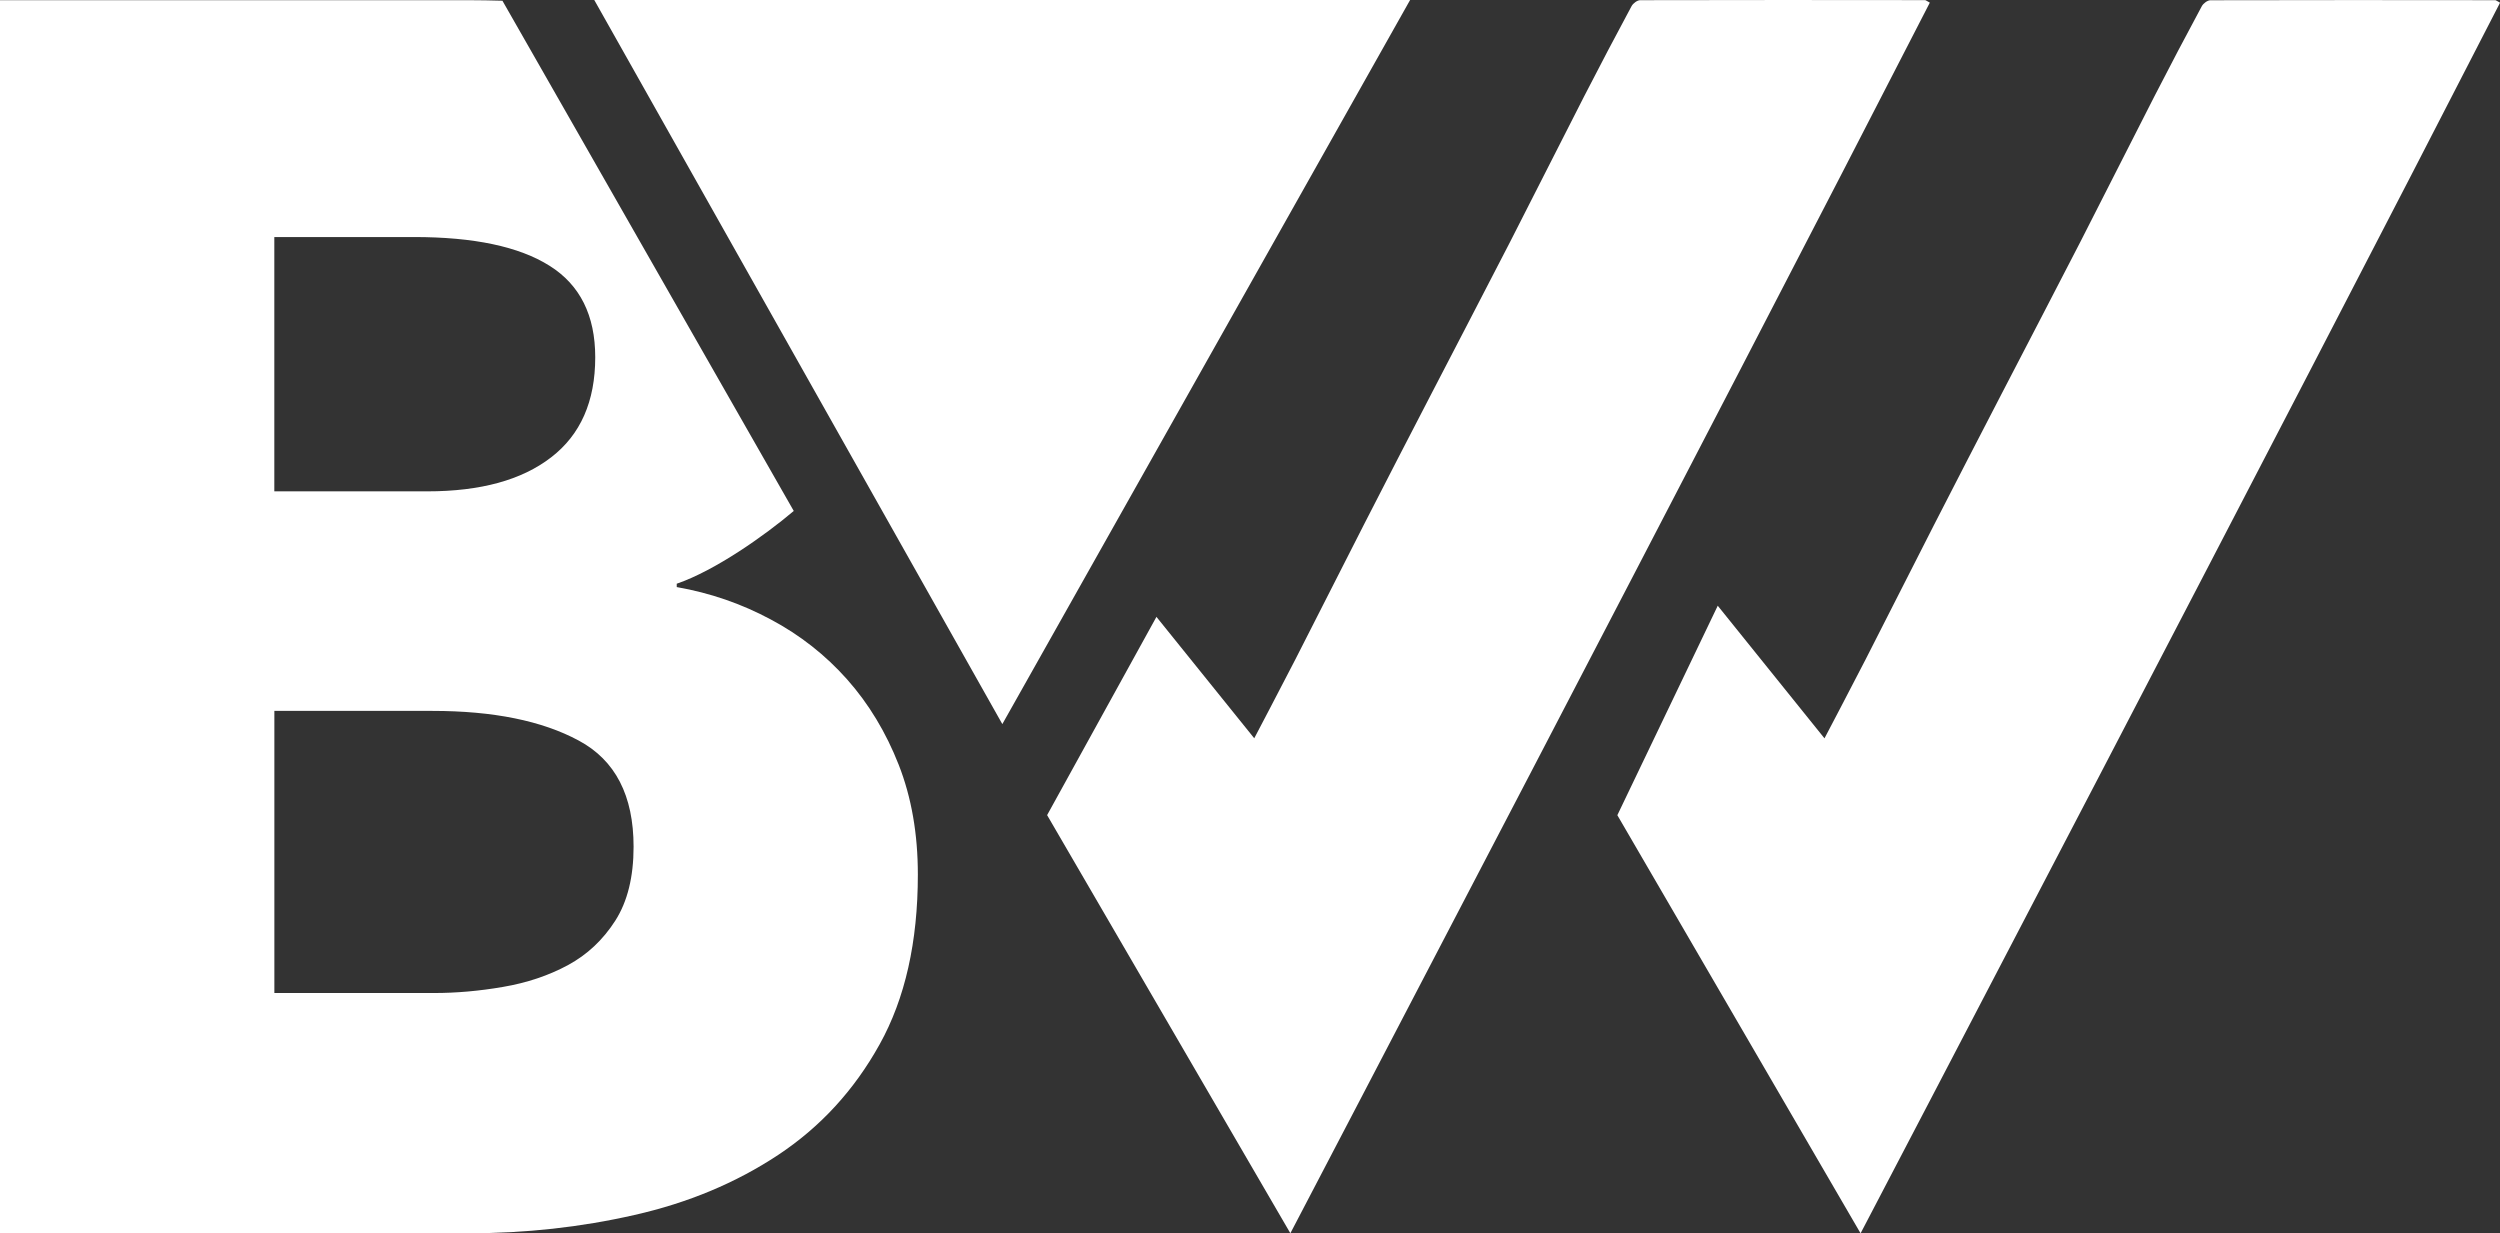
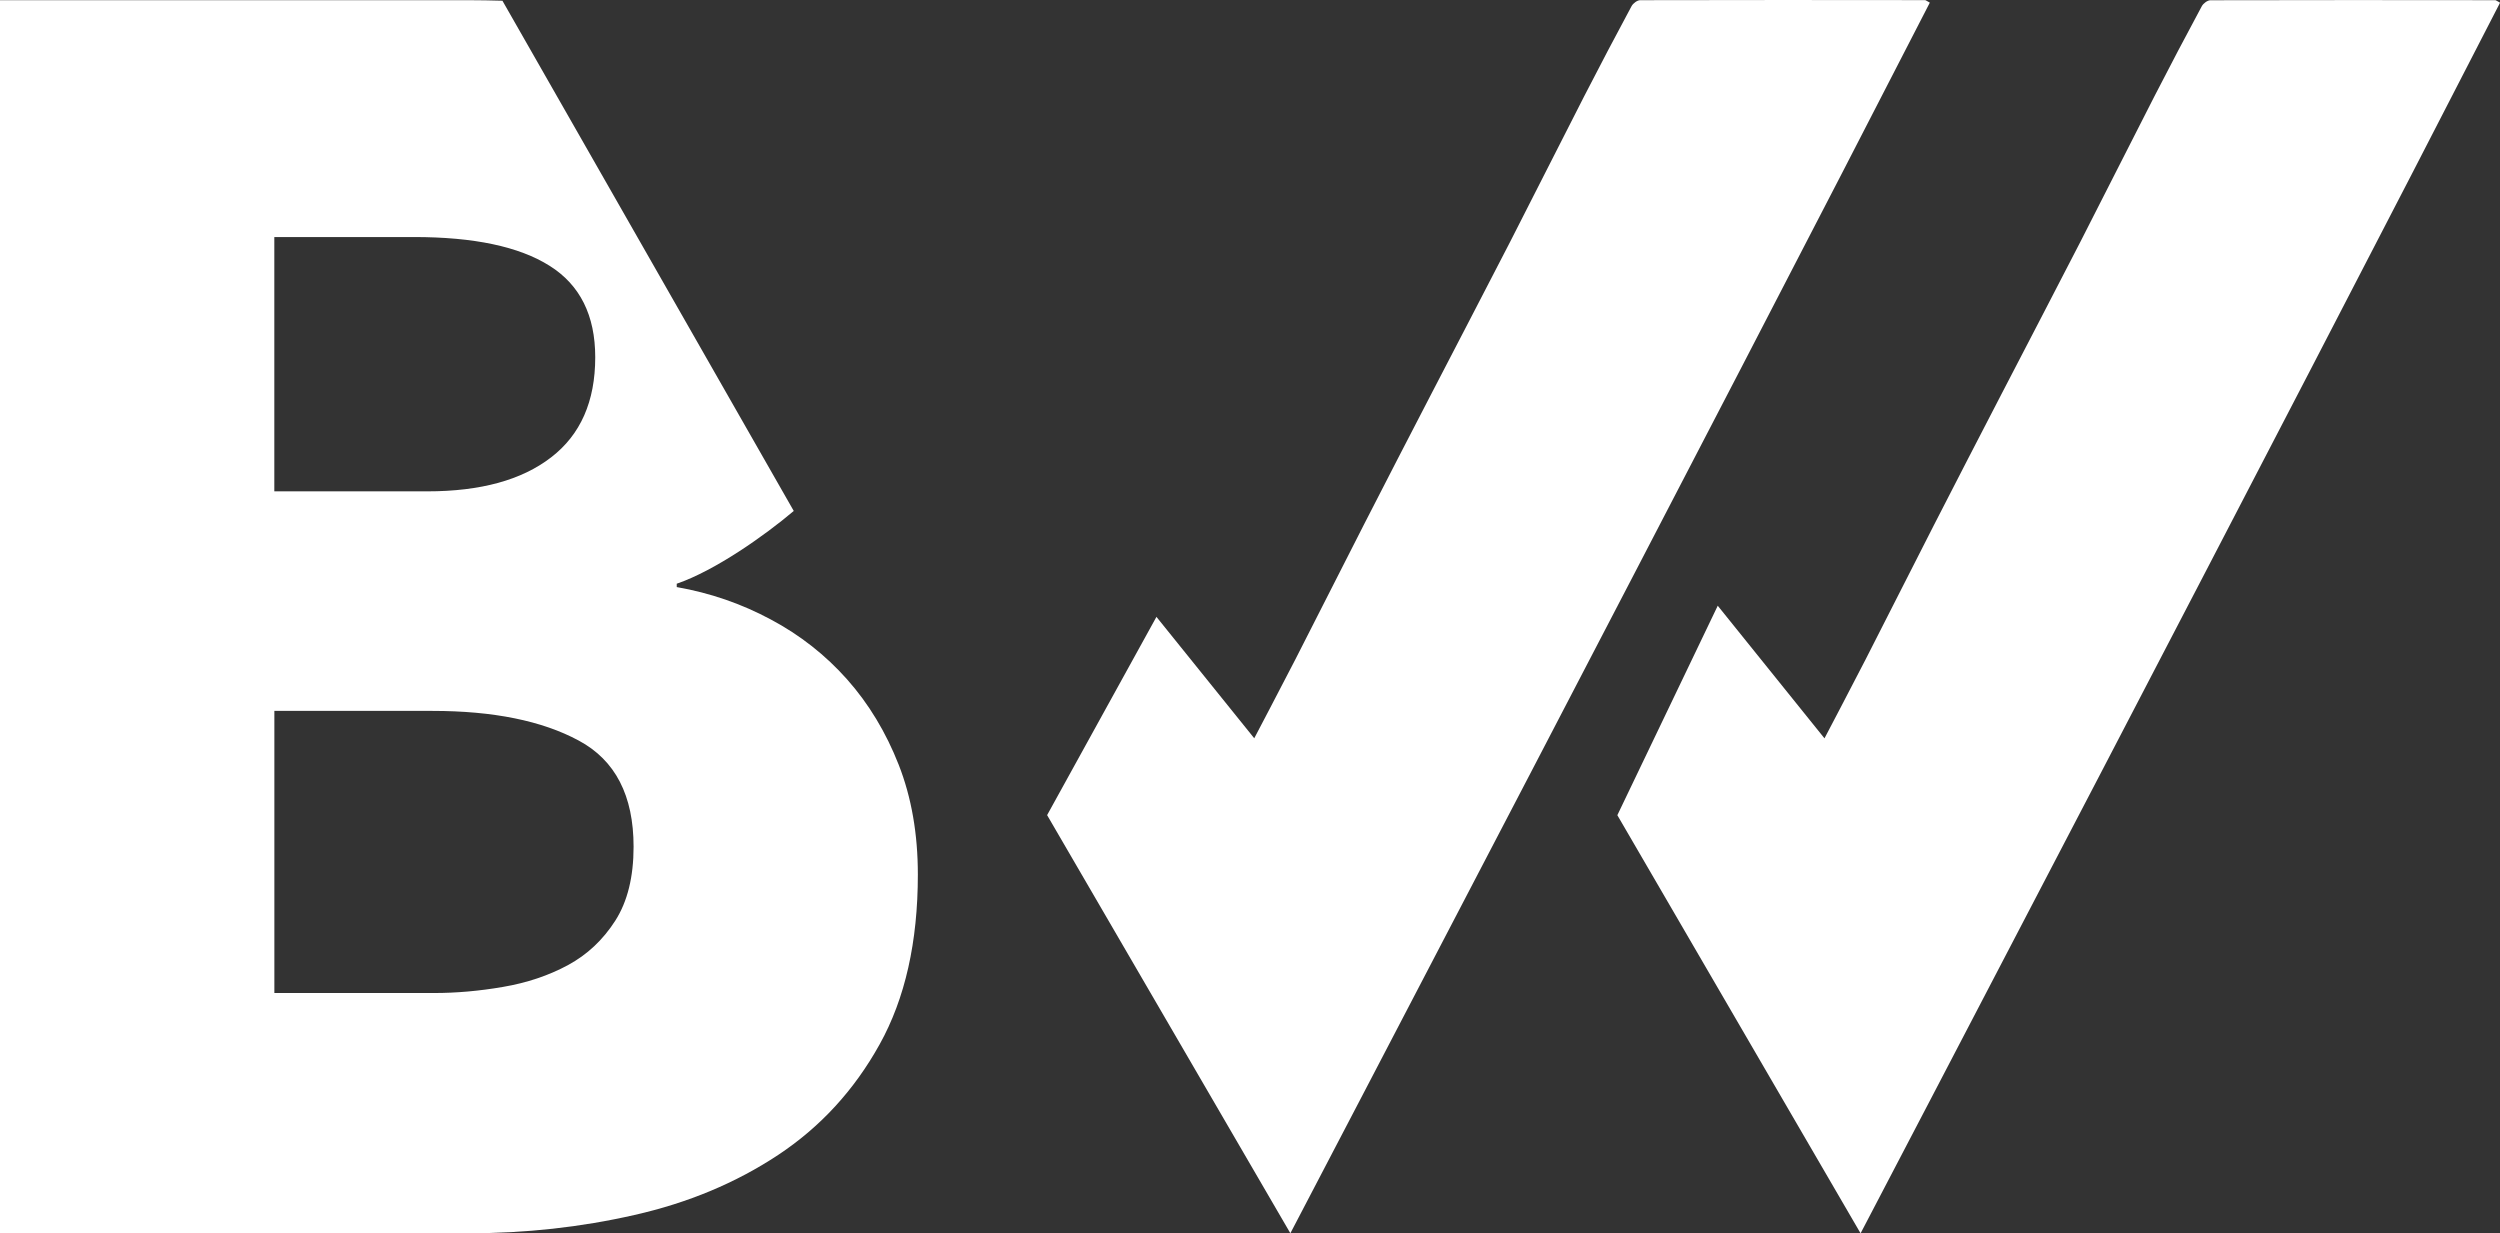
<svg xmlns="http://www.w3.org/2000/svg" viewBox="0 0 150 74">
  <rect x="0" y="0" width="150" height="74" fill="#333333" stroke="none" />
  <g fill="#fff">
    <path d="M53.924 45.89C53.159 43.94 52.129 42.232 50.829 40.766 49.533 39.307 48.007 38.105 46.245 37.167 44.482 36.221 42.607 35.576 40.604 35.224V35.023C42.909 34.235 45.906 32.116 47.625 30.657L30.146.044C29.64.026 28.643.011 28.136.011H0V73.996H28.136C31.523 73.996 34.833 73.637 38.063 72.9 41.289 72.171 44.155 70.972 46.689 69.297 49.216 67.622 51.248 65.419 52.777 62.663 54.307 59.914 55.071 56.516 55.071 52.473 55.071 50.036 54.689 47.84 53.924 45.89ZM16.462 14.222H24.841C28.435 14.222 31.141 14.793 32.976 15.948 34.804 17.095 35.714 18.928 35.714 21.435 35.714 24.081 34.833 26.083 33.07 27.439 31.308 28.802 28.836 29.481 25.635 29.481H16.459V14.222H16.462ZM36.919 55.237C36.18 56.392 35.237 57.279 34.075 57.909 32.91 58.536 31.607 58.972 30.183 59.214 28.752 59.463 27.364 59.581 26.039 59.581H16.462V42.654H25.944C29.597 42.654 32.524 43.248 34.72 44.432 36.923 45.612 38.015 47.738 38.015 50.806 38.015 52.616 37.648 54.097 36.919 55.237ZM103.06 36.338 109.469 44.3C109.469 44.3 111.133 41.133 111.926 39.586 113.306 36.888 114.668 34.18 116.048 31.482 117.396 28.846 118.758 26.215 120.119 23.587 121.681 20.57 123.255 17.561 124.809 14.537 126.306 11.619 127.773 8.687 129.27 5.769 130.199 3.959 131.145 2.163 132.107.374 132.201.198 132.449.018 132.624.015 138.319 0 144.014.004 149.712.011 149.756.011 149.803.055 150.004.161 137.39 24.756 111.635 74 111.635 74L97.041 48.911 103.067 36.338H103.06ZM69.382 37.006 75.255 44.296C75.255 44.296 76.919 41.129 77.713 39.582 79.093 36.885 80.455 34.176 81.835 31.478 83.182 28.843 84.544 26.211 85.906 23.583 87.468 20.566 89.041 17.557 90.596 14.533 92.092 11.616 93.56 8.683 95.056 5.766 95.985 3.955 96.932 2.159 97.893.37 97.988.194 98.235.015 98.41.011 104.105-.004 109.8 0 115.499.007 115.542.007 115.59.051 115.79.158 103.176 24.752 77.422 73.996 77.422 73.996L62.827 48.907 69.392 37.002 69.382 37.006Z" />
-     <path d="M35.656 0H84.606L60.14 43.446L35.656 0Z" />
  </g>
</svg>